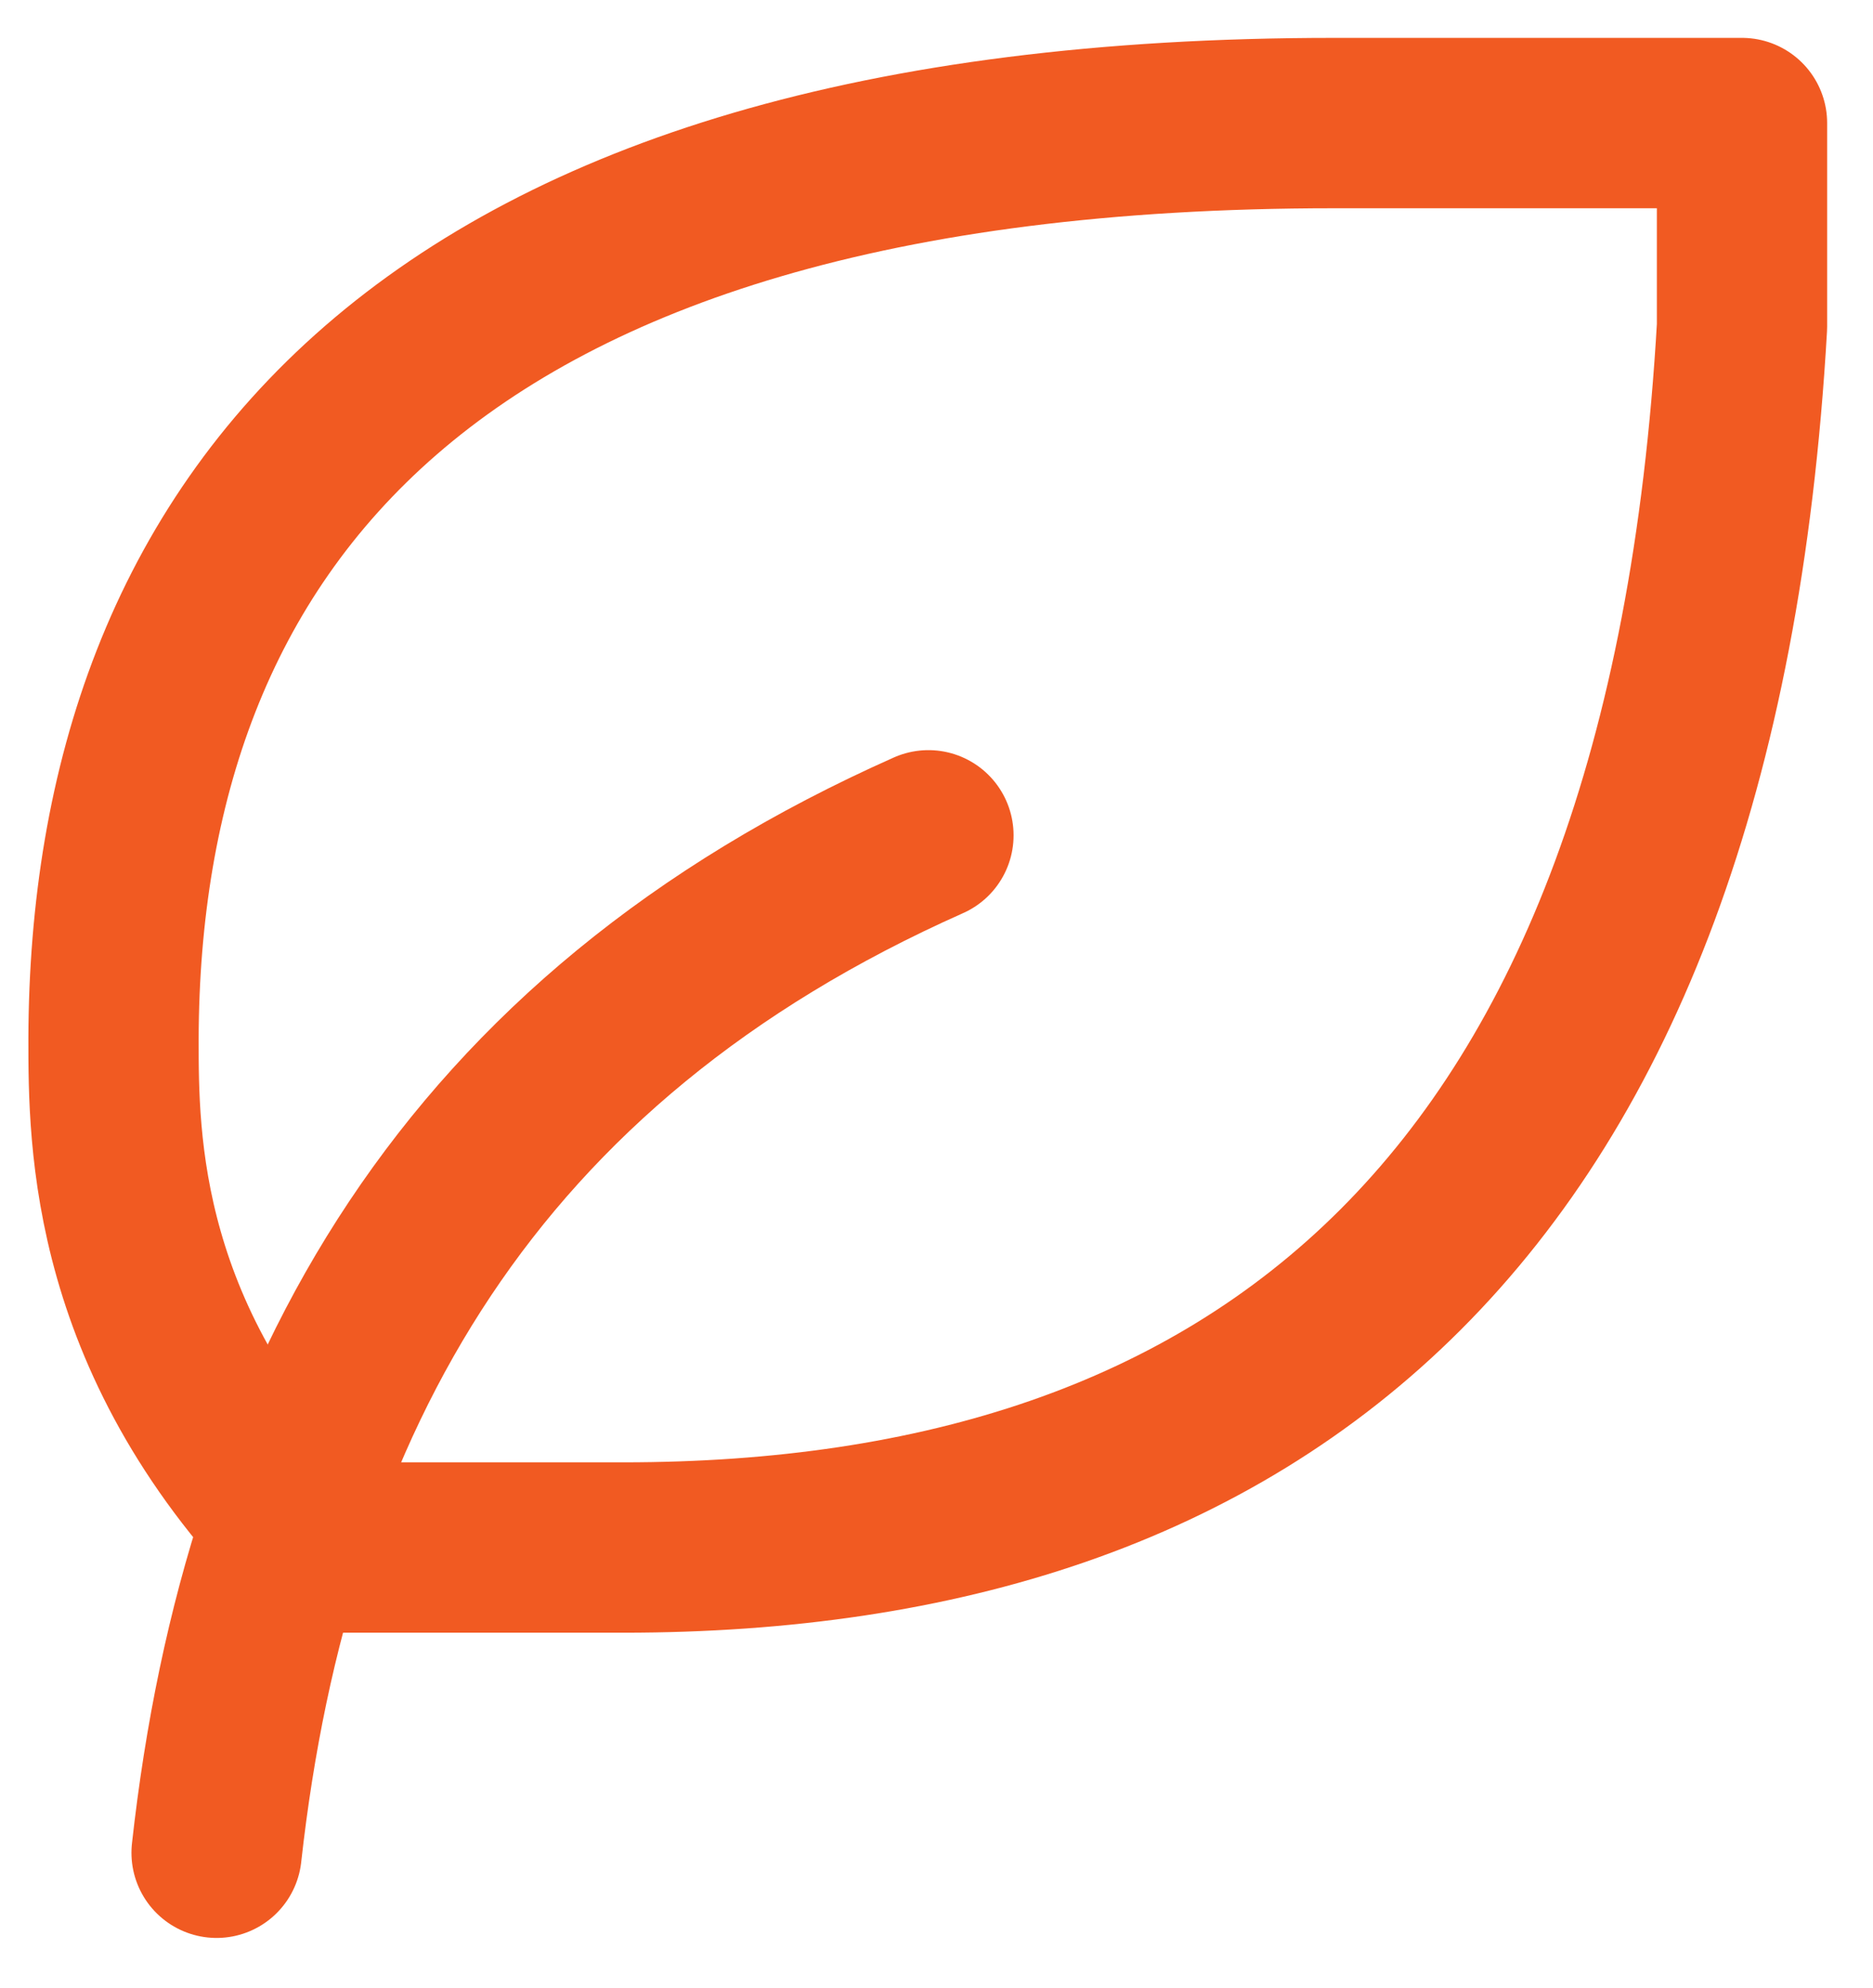
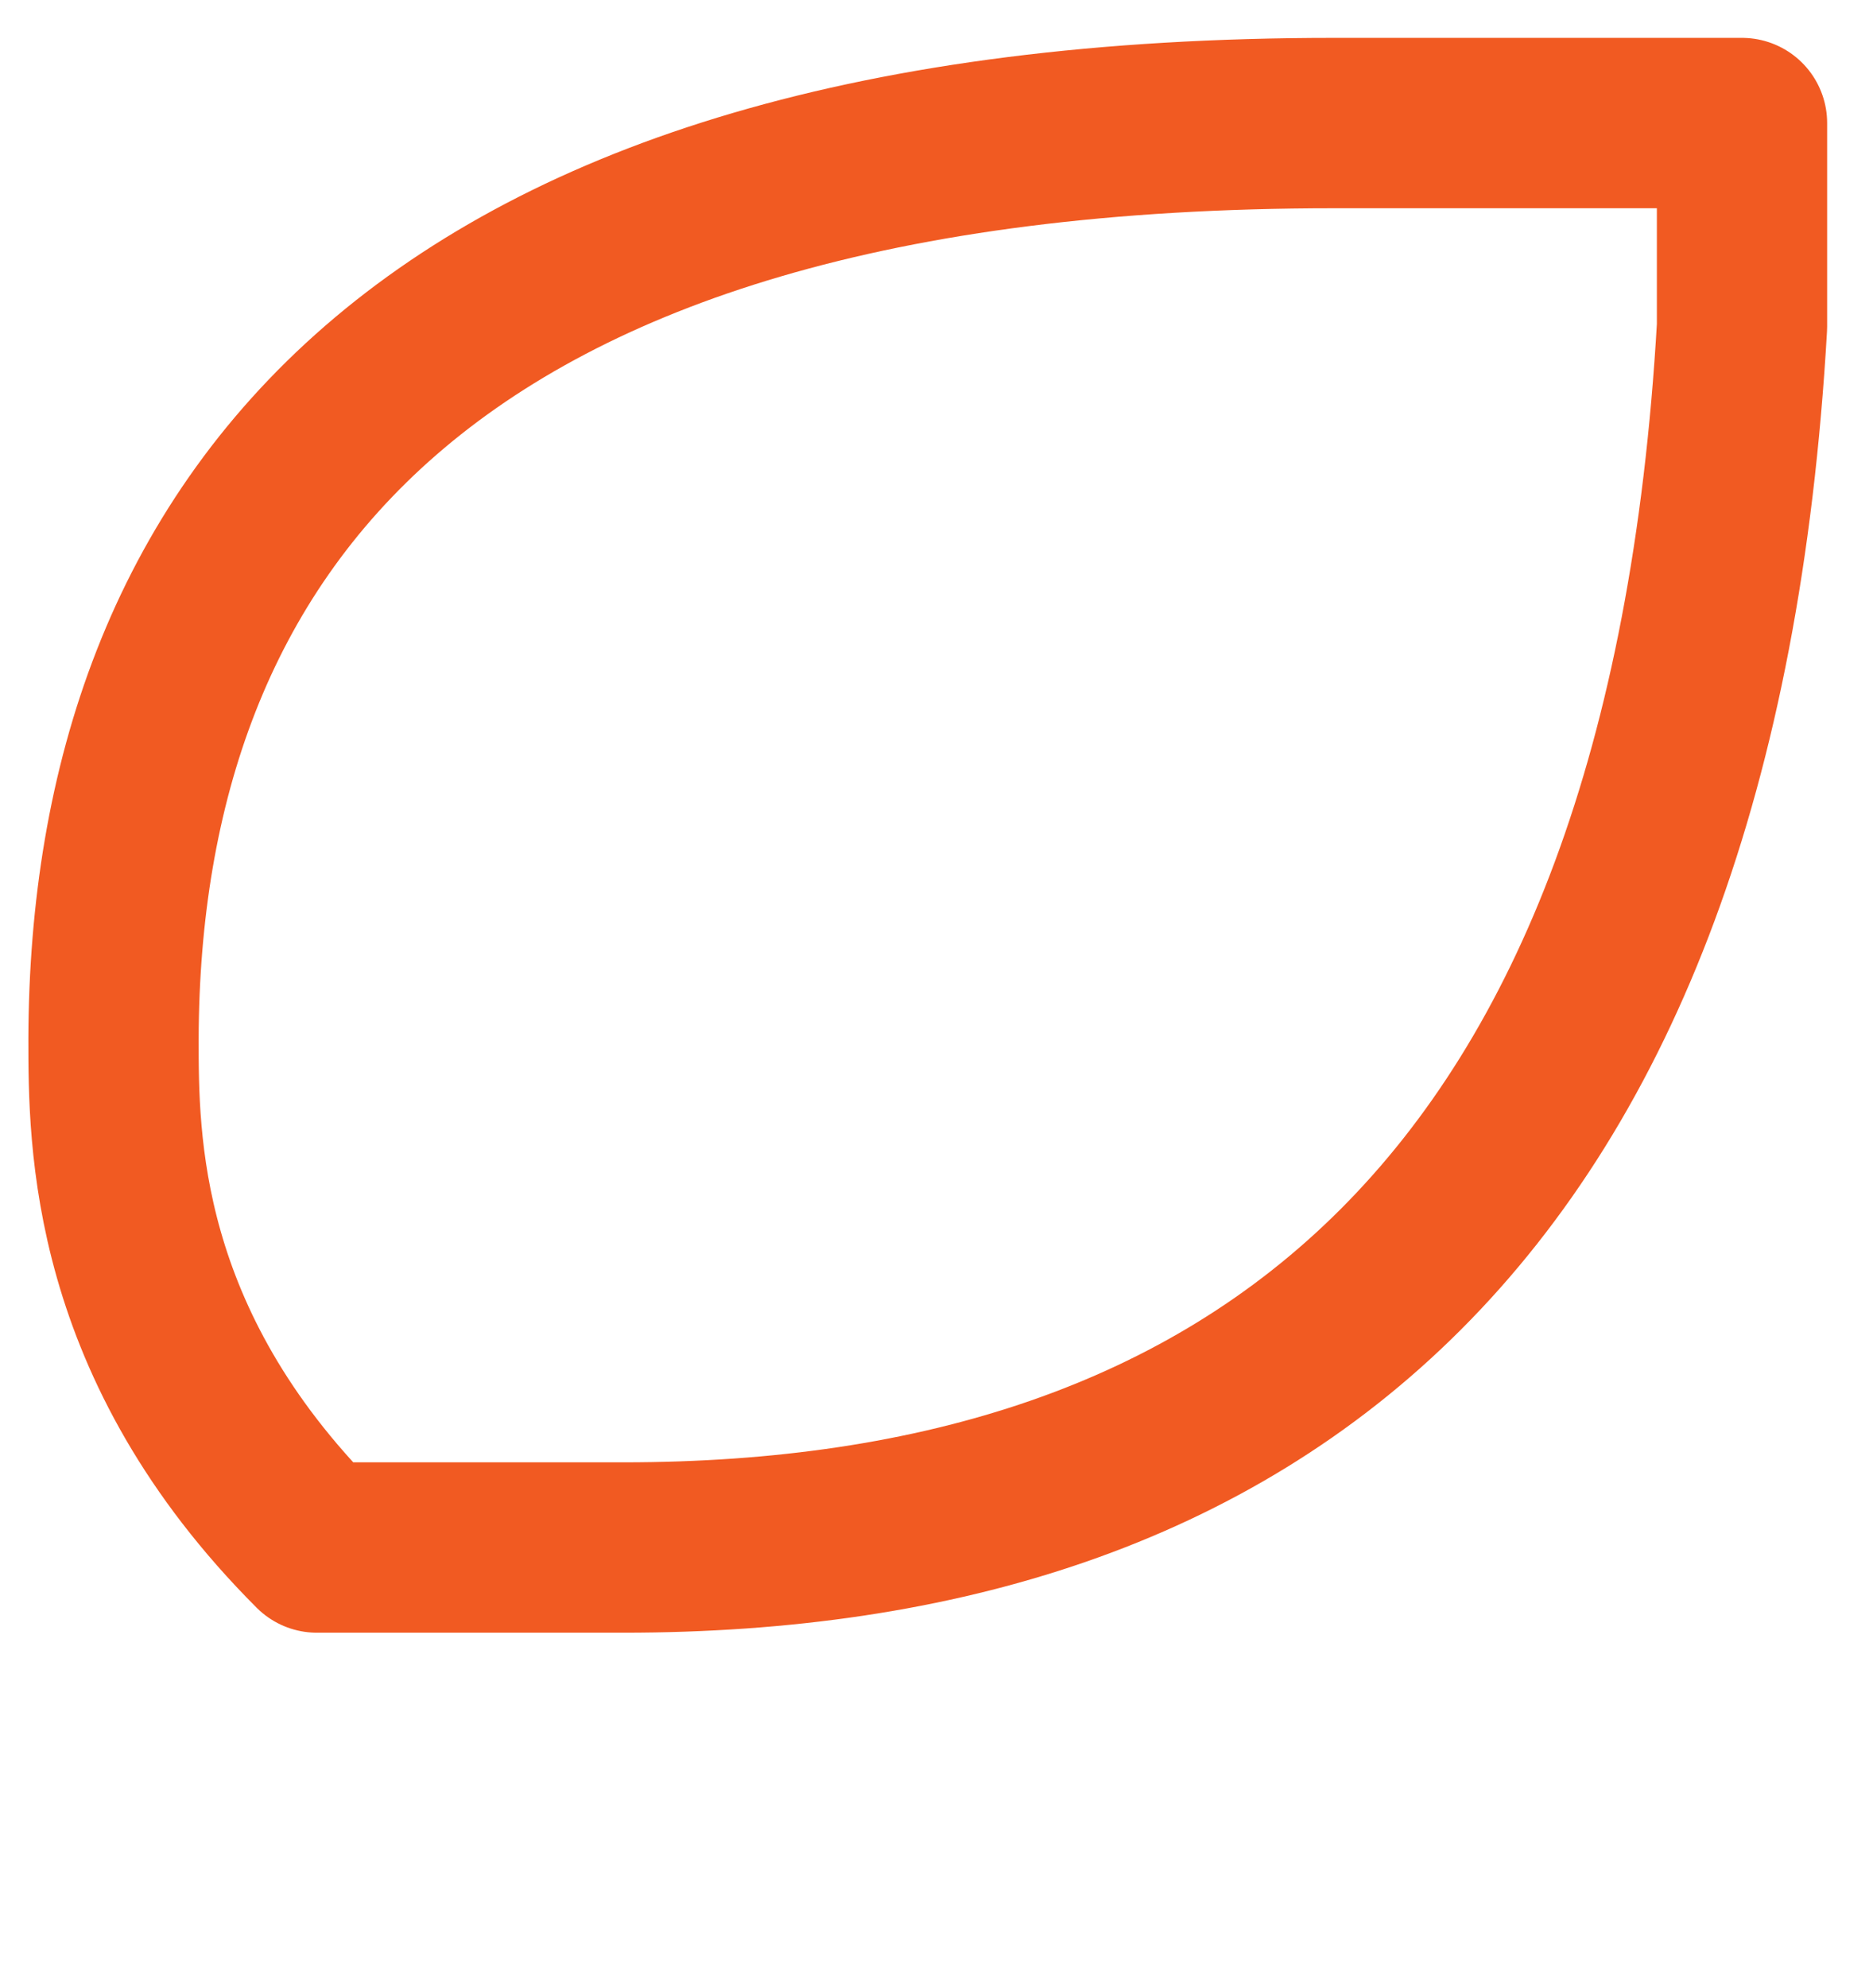
<svg xmlns="http://www.w3.org/2000/svg" width="33" height="35" viewBox="0 0 33 35" fill="none">
-   <path d="M3.816 32.625C4.712 24.563 8.296 18.292 16.358 14.709" stroke="#F15A22" stroke-width="3" stroke-linecap="round" stroke-linejoin="round" />
-   <path d="M10.983 27.25C22.124 27.25 29.796 21.359 30.692 5.75V2.167H23.5C7.375 2.167 2.025 9.333 2 18.292C2 20.083 2 23.667 5.583 27.25H10.958H10.983Z" stroke="#F15A22" stroke-width="3" stroke-linecap="round" stroke-linejoin="round" />
+   <path d="M10.983 27.25C22.124 27.25 29.796 21.359 30.692 5.75V2.167H23.5C7.375 2.167 2.025 9.333 2 18.292C2 20.083 2 23.667 5.583 27.25H10.958Z" stroke="#F15A22" stroke-width="3" stroke-linecap="round" stroke-linejoin="round" />
</svg>